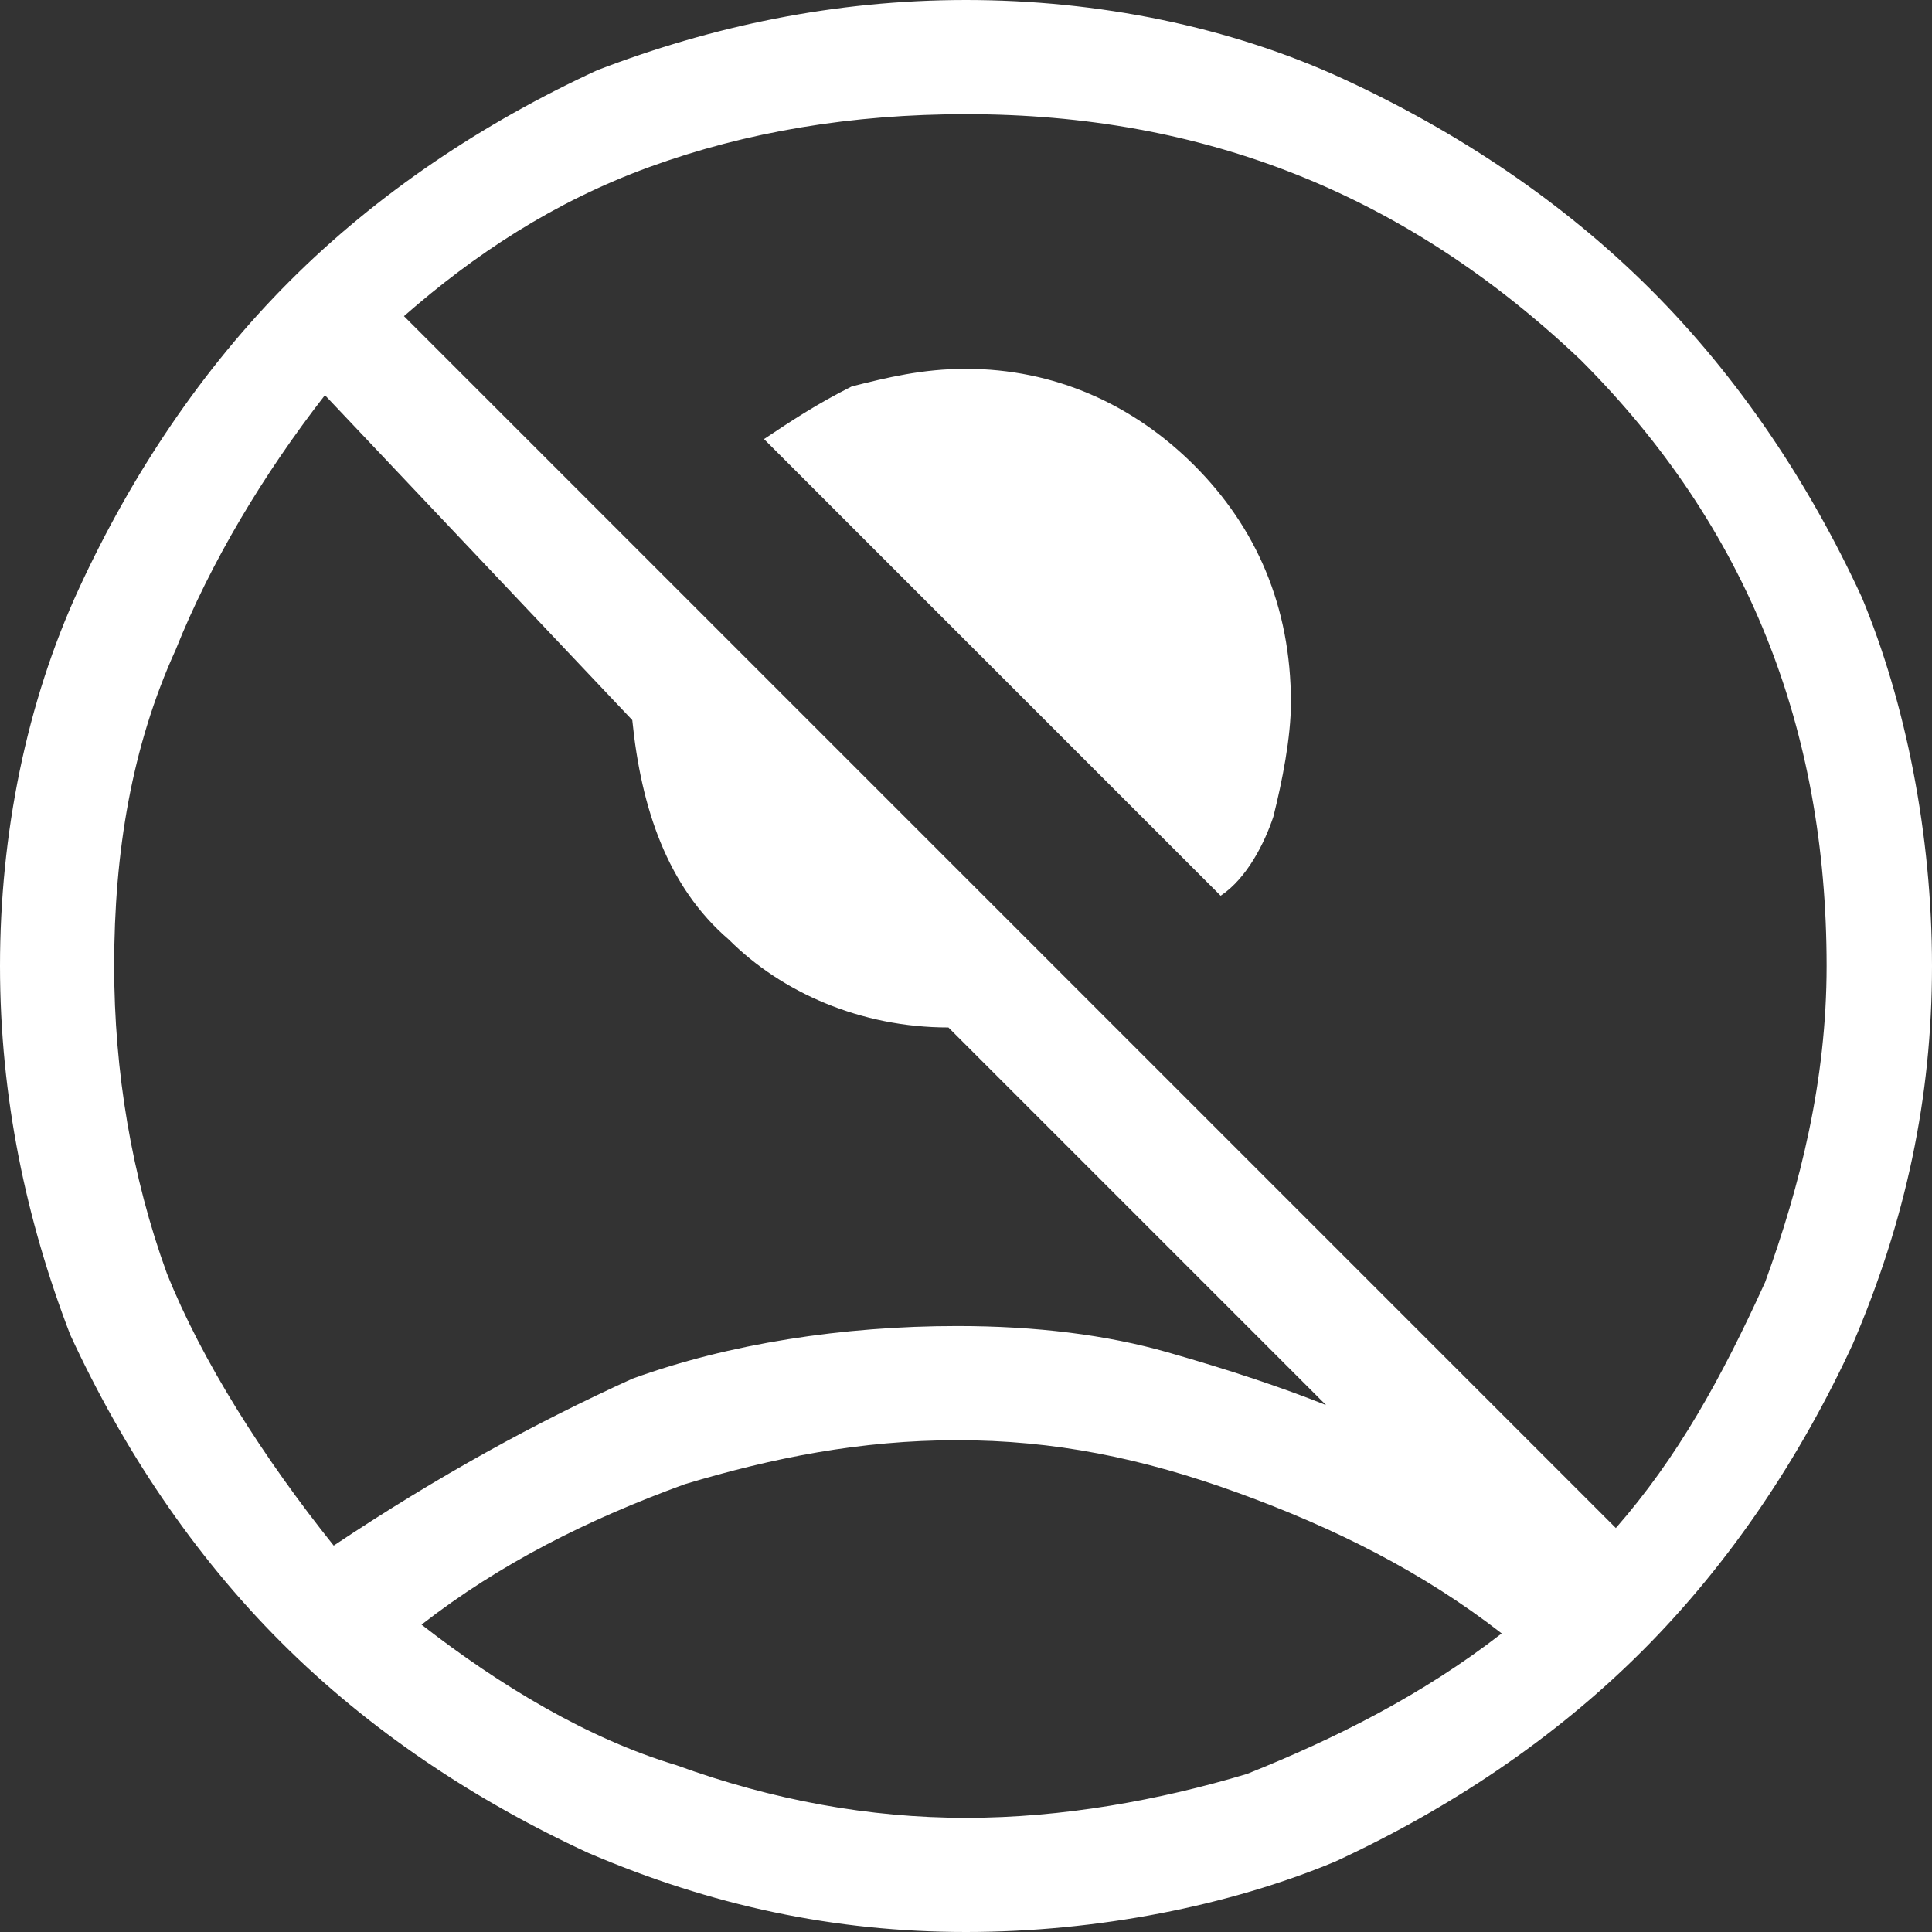
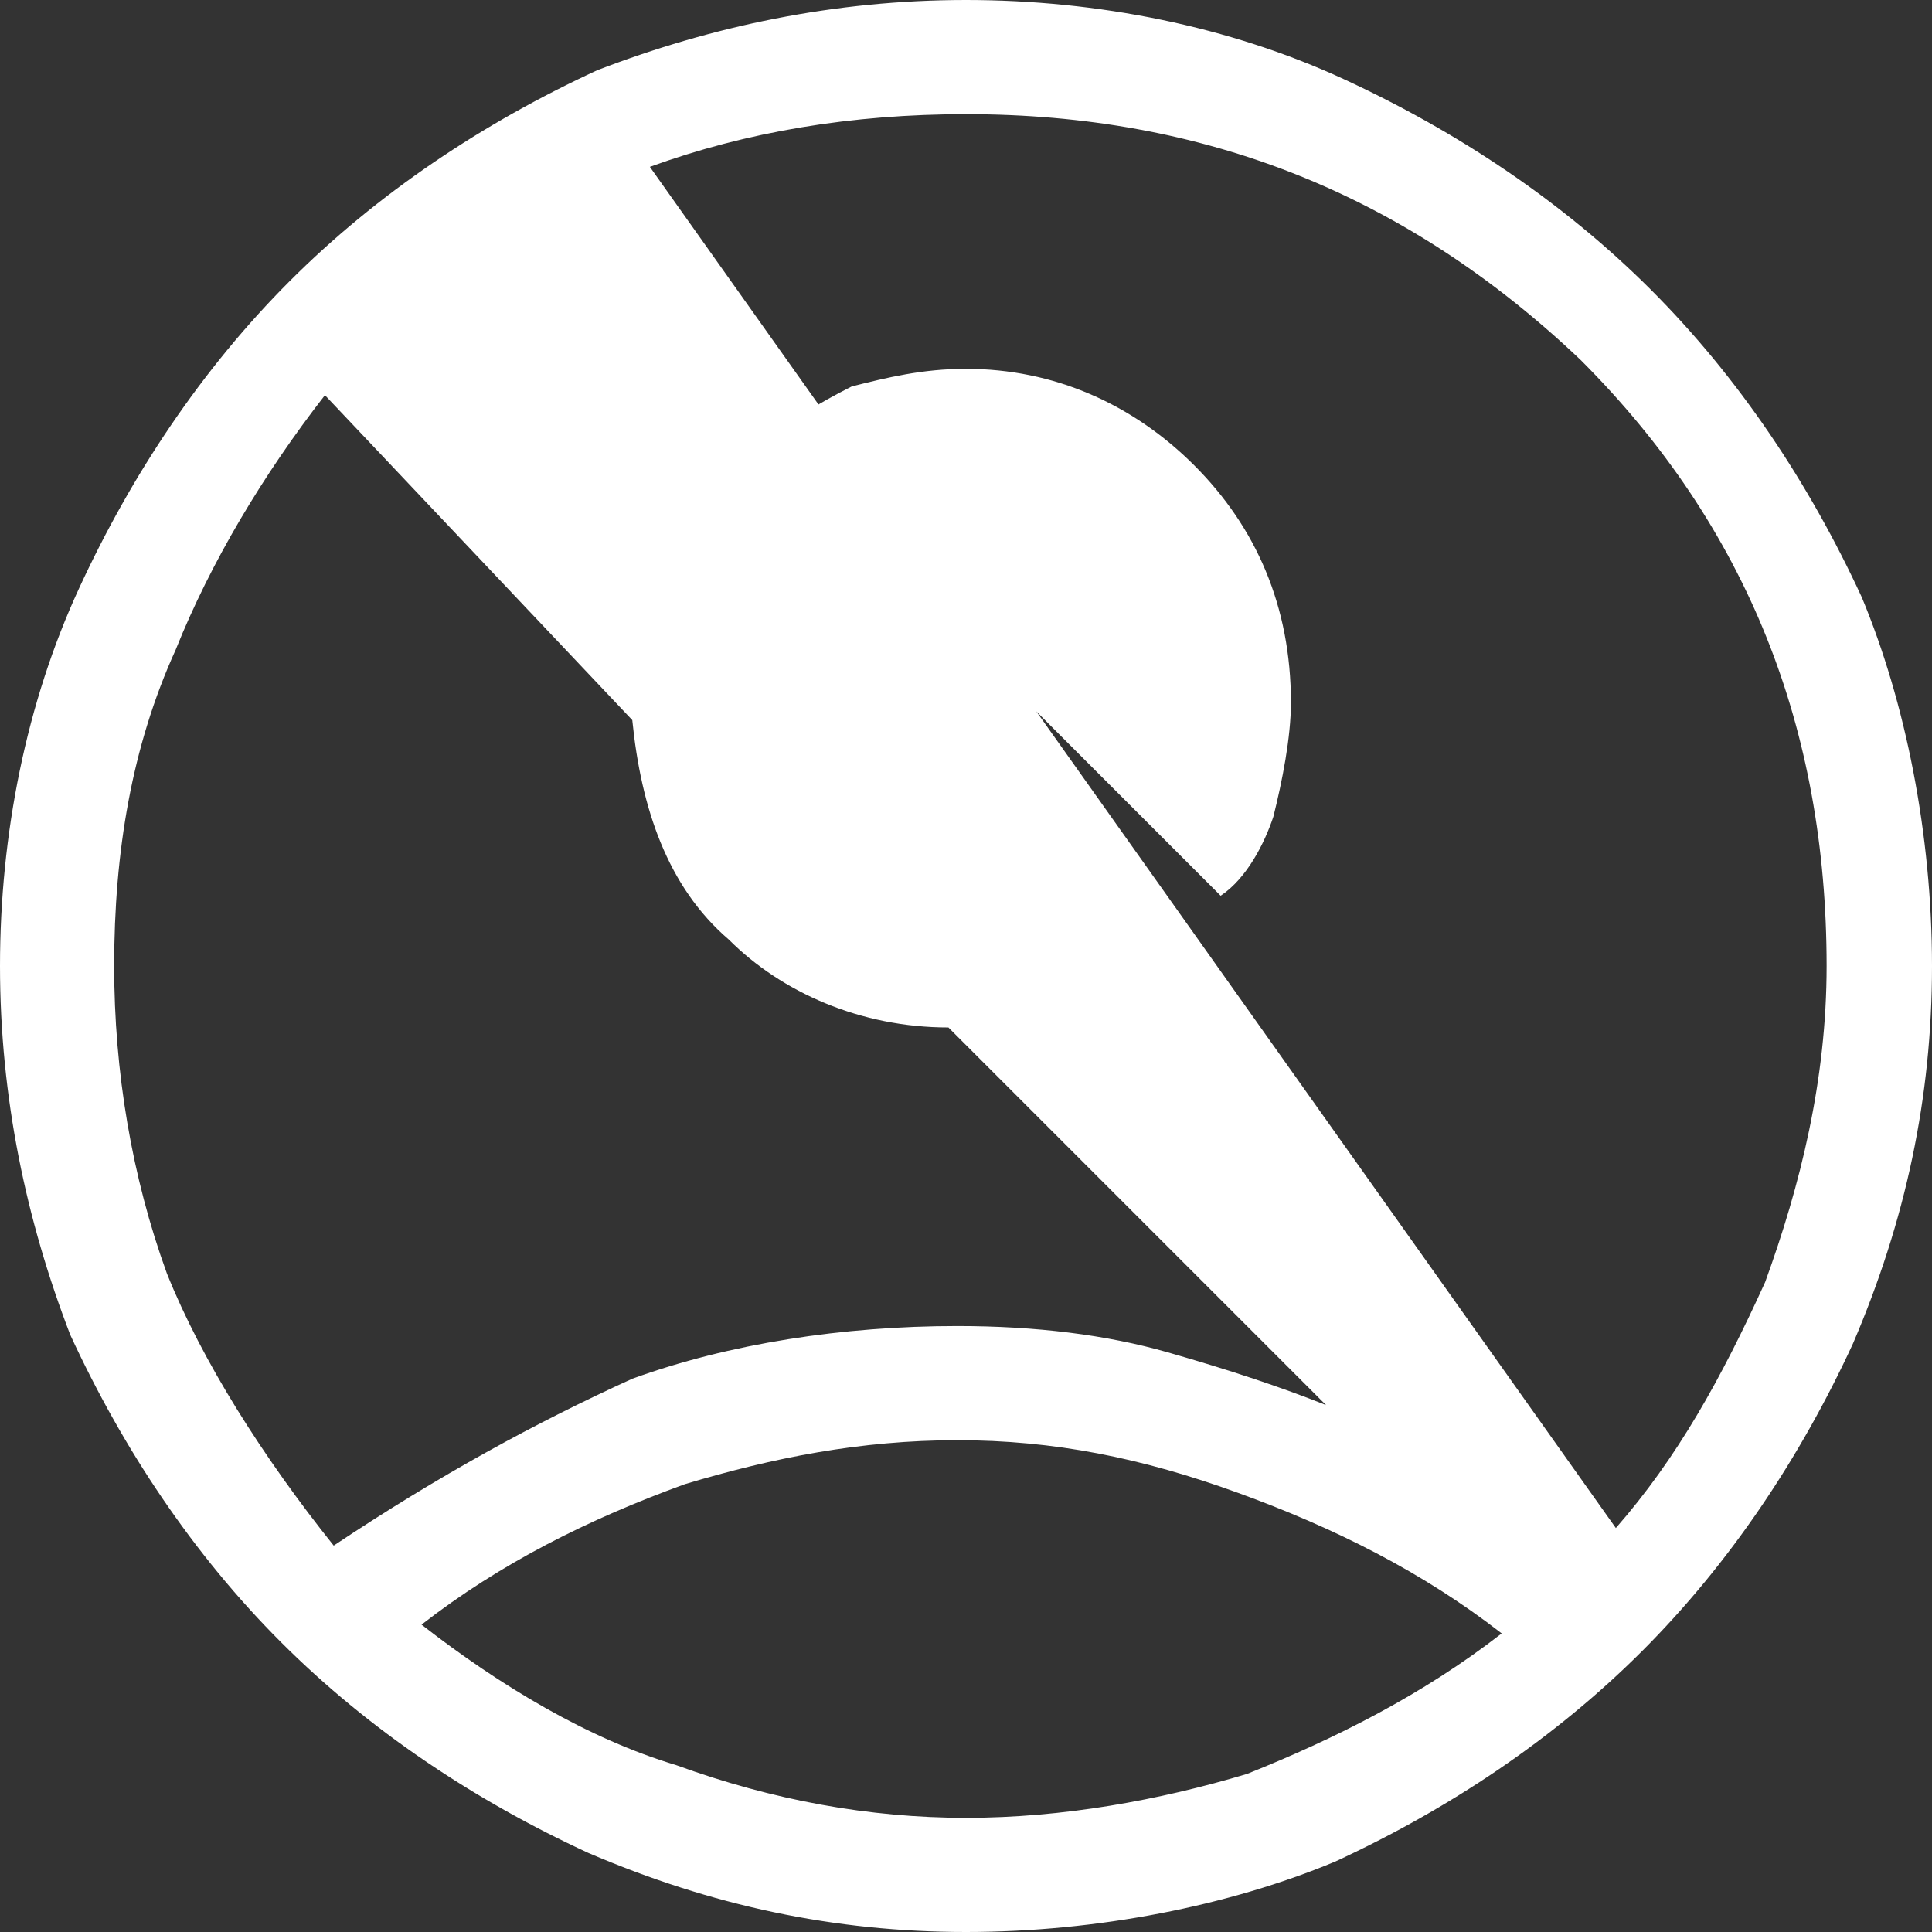
<svg xmlns="http://www.w3.org/2000/svg" version="1.1" id="Capa_1" x="0px" y="0px" viewBox="0 0 22 22" style="enable-background:new 0 0 22 22;" xml:space="preserve">
  <rect x="0" y="0" width="22" height="22" fill="#333333" stroke="none" />
-   <path style="fill:#FFFFFF;" d="M13.9,10.2L8.7,5c0.3-0.2,0.6-0.4,1-0.6c0.4-0.1,0.8-0.2,1.3-0.2c1,0,1.9,0.4,2.6,1.1  C14.3,6,14.7,6.9,14.7,8c0,0.4-0.1,0.9-0.2,1.3C14.4,9.6,14.2,10,13.9,10.2z M3.8,17.6c1.2-0.8,2.3-1.4,3.4-1.9  c1.1-0.4,2.4-0.6,3.7-0.6c0.9,0,1.7,0.1,2.4,0.3c0.7,0.2,1.3,0.4,1.8,0.6l-4.3-4.3c-1,0-1.9-0.4-2.5-1c-0.7-0.6-1-1.5-1.1-2.5  L3.7,4.5C3,5.4,2.4,6.4,2,7.4C1.5,8.5,1.3,9.7,1.3,11c0,1.2,0.2,2.4,0.6,3.5C2.3,15.5,3,16.6,3.8,17.6z M18.4,17.4  c0.7-0.8,1.2-1.7,1.7-2.8c0.4-1.1,0.7-2.3,0.7-3.6c0-2.7-0.9-5-2.8-6.9C16,2.2,13.7,1.3,11,1.3c-1.3,0-2.5,0.2-3.6,0.6  c-1.1,0.4-2,1-2.8,1.7L18.4,17.4z M11,22c-1.5,0-2.9-0.3-4.3-0.9c-1.3-0.6-2.5-1.4-3.5-2.4c-1-1-1.8-2.2-2.4-3.5  C0.3,13.9,0,12.5,0,11c0-1.5,0.3-3,0.9-4.3c0.6-1.3,1.4-2.5,2.4-3.5c1-1,2.2-1.8,3.5-2.4C8.1,0.3,9.5,0,11,0c1.5,0,3,0.3,4.3,0.9  c1.3,0.6,2.5,1.4,3.5,2.4c1,1,1.8,2.2,2.4,3.5C21.7,8,22,9.5,22,11c0,1.5-0.3,2.9-0.9,4.3c-0.6,1.3-1.4,2.5-2.4,3.5  c-1,1-2.2,1.8-3.5,2.4C14,21.7,12.5,22,11,22z M11,20.7c1.1,0,2.2-0.2,3.2-0.5c1-0.4,2-0.9,2.9-1.6c-0.9-0.7-1.9-1.2-3-1.6  c-1.1-0.4-2.1-0.6-3.2-0.6s-2.1,0.2-3.1,0.5c-1.1,0.4-2.1,0.9-3,1.6c0.9,0.7,1.9,1.3,2.9,1.6C8.8,20.5,9.9,20.7,11,20.7z" />
+   <path style="fill:#FFFFFF;" d="M13.9,10.2L8.7,5c0.3-0.2,0.6-0.4,1-0.6c0.4-0.1,0.8-0.2,1.3-0.2c1,0,1.9,0.4,2.6,1.1  C14.3,6,14.7,6.9,14.7,8c0,0.4-0.1,0.9-0.2,1.3C14.4,9.6,14.2,10,13.9,10.2z M3.8,17.6c1.2-0.8,2.3-1.4,3.4-1.9  c1.1-0.4,2.4-0.6,3.7-0.6c0.9,0,1.7,0.1,2.4,0.3c0.7,0.2,1.3,0.4,1.8,0.6l-4.3-4.3c-1,0-1.9-0.4-2.5-1c-0.7-0.6-1-1.5-1.1-2.5  L3.7,4.5C3,5.4,2.4,6.4,2,7.4C1.5,8.5,1.3,9.7,1.3,11c0,1.2,0.2,2.4,0.6,3.5C2.3,15.5,3,16.6,3.8,17.6z M18.4,17.4  c0.7-0.8,1.2-1.7,1.7-2.8c0.4-1.1,0.7-2.3,0.7-3.6c0-2.7-0.9-5-2.8-6.9C16,2.2,13.7,1.3,11,1.3c-1.3,0-2.5,0.2-3.6,0.6  L18.4,17.4z M11,22c-1.5,0-2.9-0.3-4.3-0.9c-1.3-0.6-2.5-1.4-3.5-2.4c-1-1-1.8-2.2-2.4-3.5  C0.3,13.9,0,12.5,0,11c0-1.5,0.3-3,0.9-4.3c0.6-1.3,1.4-2.5,2.4-3.5c1-1,2.2-1.8,3.5-2.4C8.1,0.3,9.5,0,11,0c1.5,0,3,0.3,4.3,0.9  c1.3,0.6,2.5,1.4,3.5,2.4c1,1,1.8,2.2,2.4,3.5C21.7,8,22,9.5,22,11c0,1.5-0.3,2.9-0.9,4.3c-0.6,1.3-1.4,2.5-2.4,3.5  c-1,1-2.2,1.8-3.5,2.4C14,21.7,12.5,22,11,22z M11,20.7c1.1,0,2.2-0.2,3.2-0.5c1-0.4,2-0.9,2.9-1.6c-0.9-0.7-1.9-1.2-3-1.6  c-1.1-0.4-2.1-0.6-3.2-0.6s-2.1,0.2-3.1,0.5c-1.1,0.4-2.1,0.9-3,1.6c0.9,0.7,1.9,1.3,2.9,1.6C8.8,20.5,9.9,20.7,11,20.7z" />
</svg>